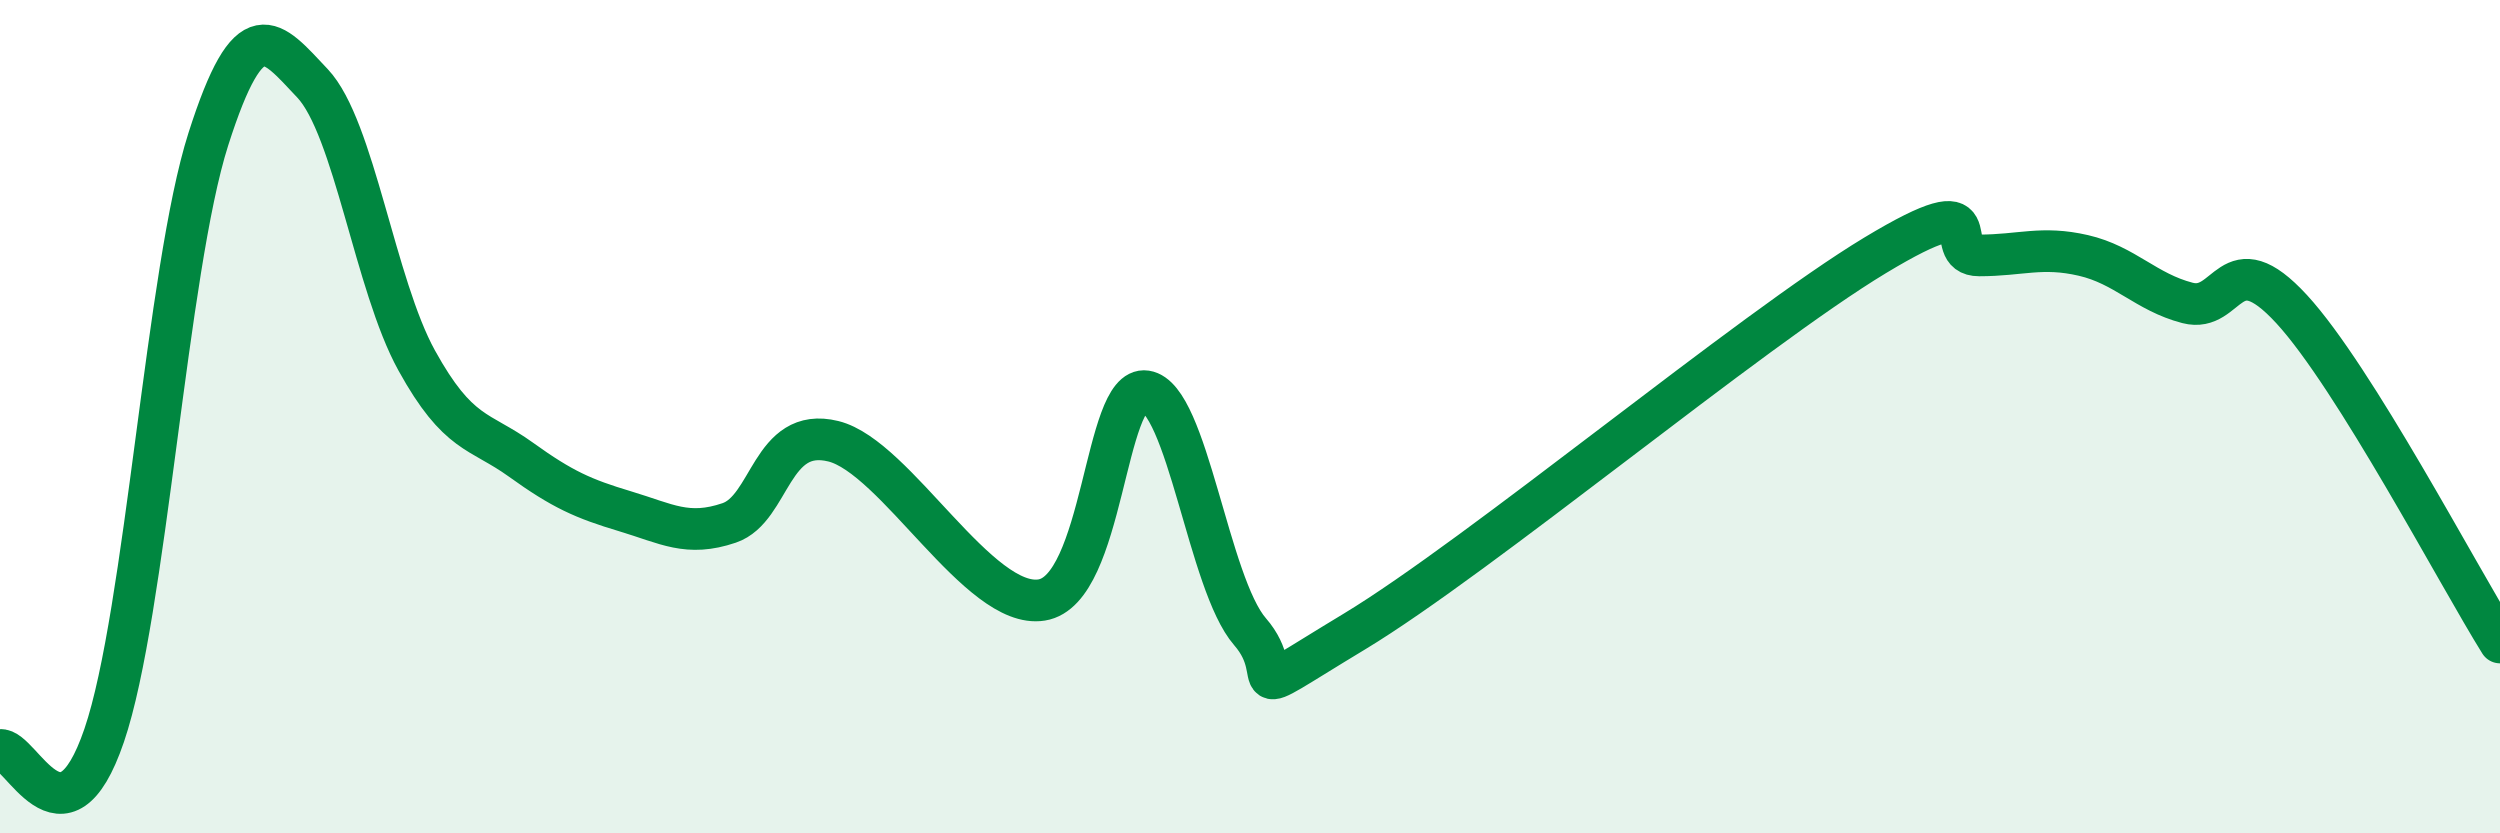
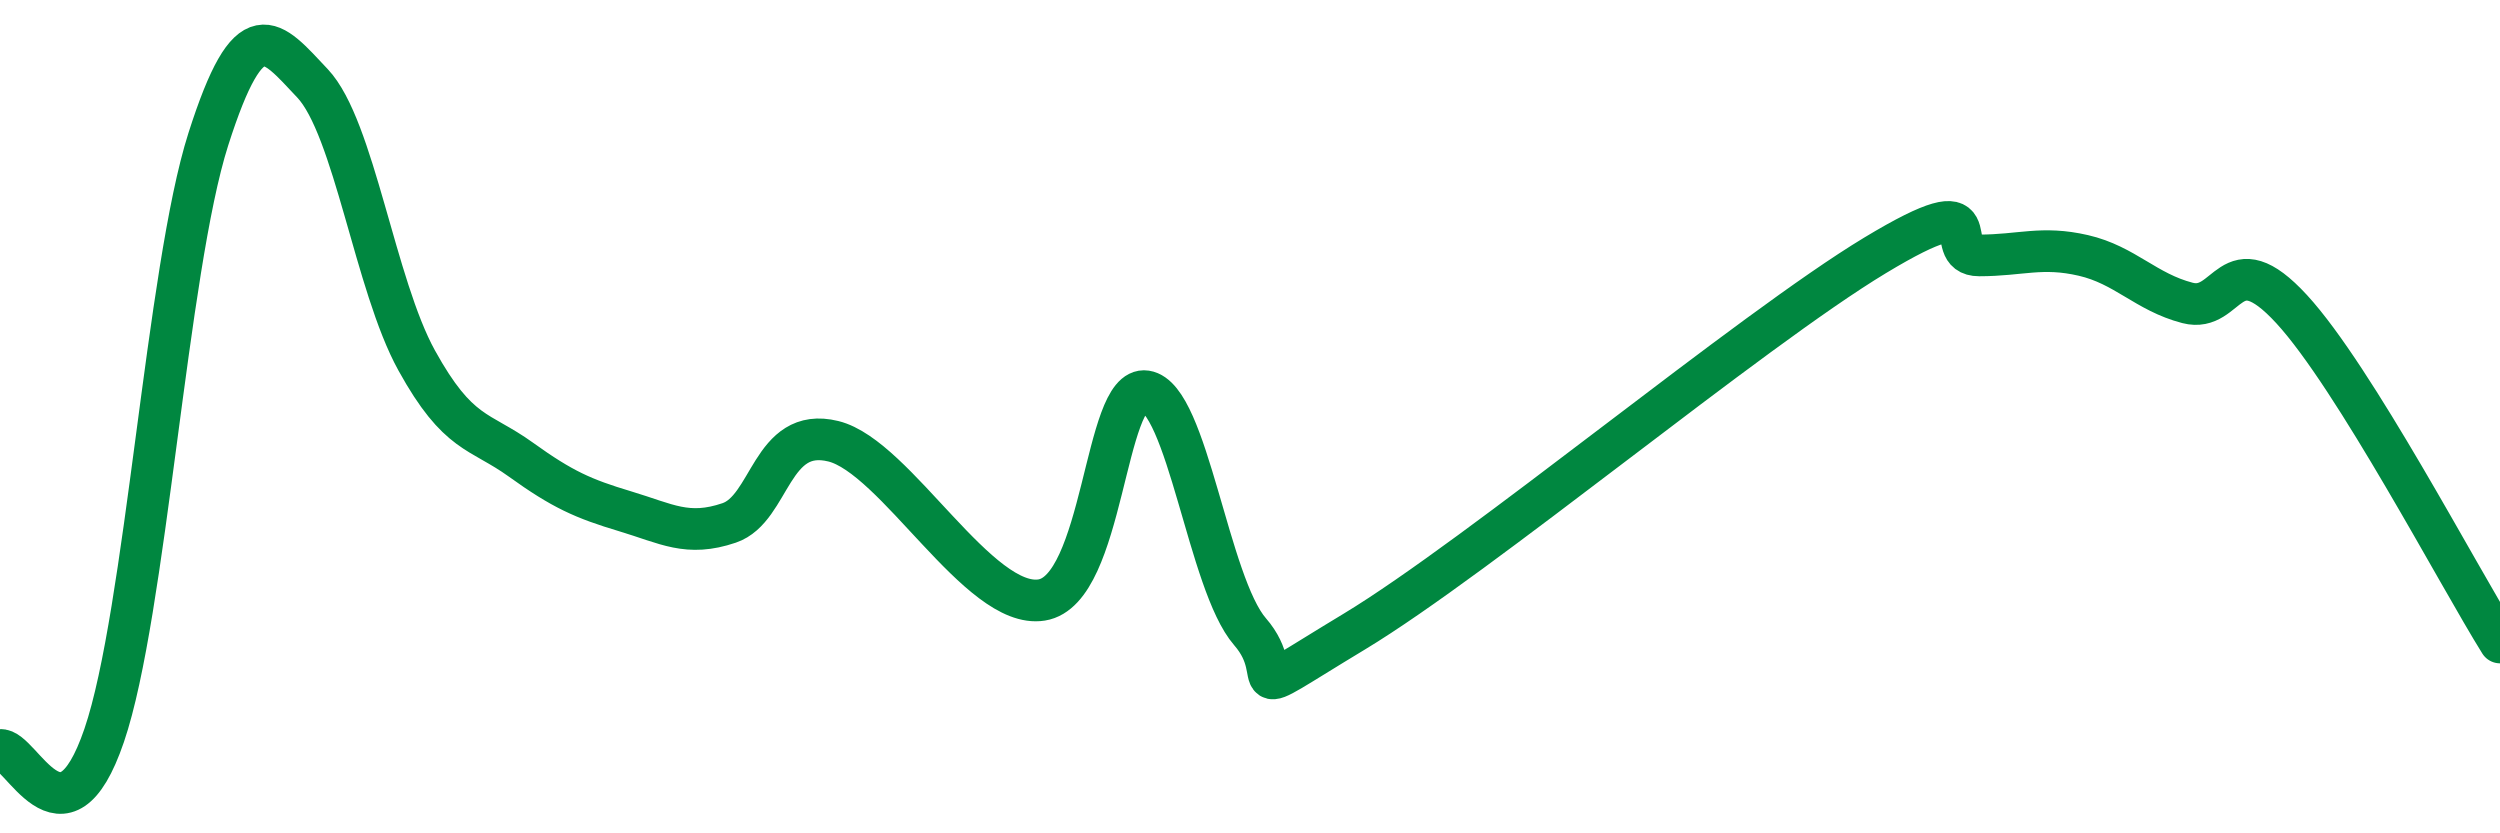
<svg xmlns="http://www.w3.org/2000/svg" width="60" height="20" viewBox="0 0 60 20">
-   <path d="M 0,18 C 0.5,17.93 1.5,20.58 2.5,17.65 C 3.5,14.72 4,6.47 5,3.34 C 6,0.21 6.5,0.94 7.5,2 C 8.5,3.06 9,6.84 10,8.65 C 11,10.46 11.5,10.31 12.5,11.03 C 13.5,11.75 14,11.97 15,12.27 C 16,12.57 16.5,12.89 17.5,12.55 C 18.5,12.21 18.5,10.22 20,10.59 C 21.5,10.96 23.5,14.64 25,14.4 C 26.5,14.16 26.5,9.24 27.5,9.39 C 28.5,9.54 29,14.01 30,15.16 C 31,16.31 29.5,16.97 32.5,15.16 C 35.5,13.35 42,7.94 45,6.13 C 48,4.32 46.5,6.13 47.5,6.13 C 48.5,6.13 49,5.9 50,6.13 C 51,6.36 51.5,7.01 52.5,7.27 C 53.5,7.53 53.5,5.79 55,7.42 C 56.5,9.05 59,13.82 60,15.42L60 20L0 20Z" fill="#008740" opacity="0.1" stroke-linecap="round" stroke-linejoin="round" />
  <path d="M 0,18 C 0.5,17.93 1.5,20.58 2.5,17.65 C 3.5,14.72 4,6.47 5,3.34 C 6,0.21 6.5,0.94 7.5,2 C 8.5,3.06 9,6.84 10,8.65 C 11,10.46 11.5,10.31 12.5,11.03 C 13.5,11.75 14,11.97 15,12.27 C 16,12.57 16.5,12.89 17.5,12.55 C 18.5,12.21 18.5,10.22 20,10.59 C 21.5,10.96 23.5,14.64 25,14.4 C 26.5,14.16 26.5,9.24 27.5,9.39 C 28.5,9.54 29,14.01 30,15.16 C 31,16.31 29.5,16.97 32.5,15.16 C 35.5,13.35 42,7.94 45,6.13 C 48,4.32 46.5,6.13 47.5,6.13 C 48.5,6.13 49,5.9 50,6.13 C 51,6.36 51.5,7.01 52.5,7.27 C 53.5,7.53 53.5,5.79 55,7.42 C 56.5,9.05 59,13.82 60,15.42" stroke="#008740" stroke-width="1" fill="none" stroke-linecap="round" stroke-linejoin="round" />
</svg>